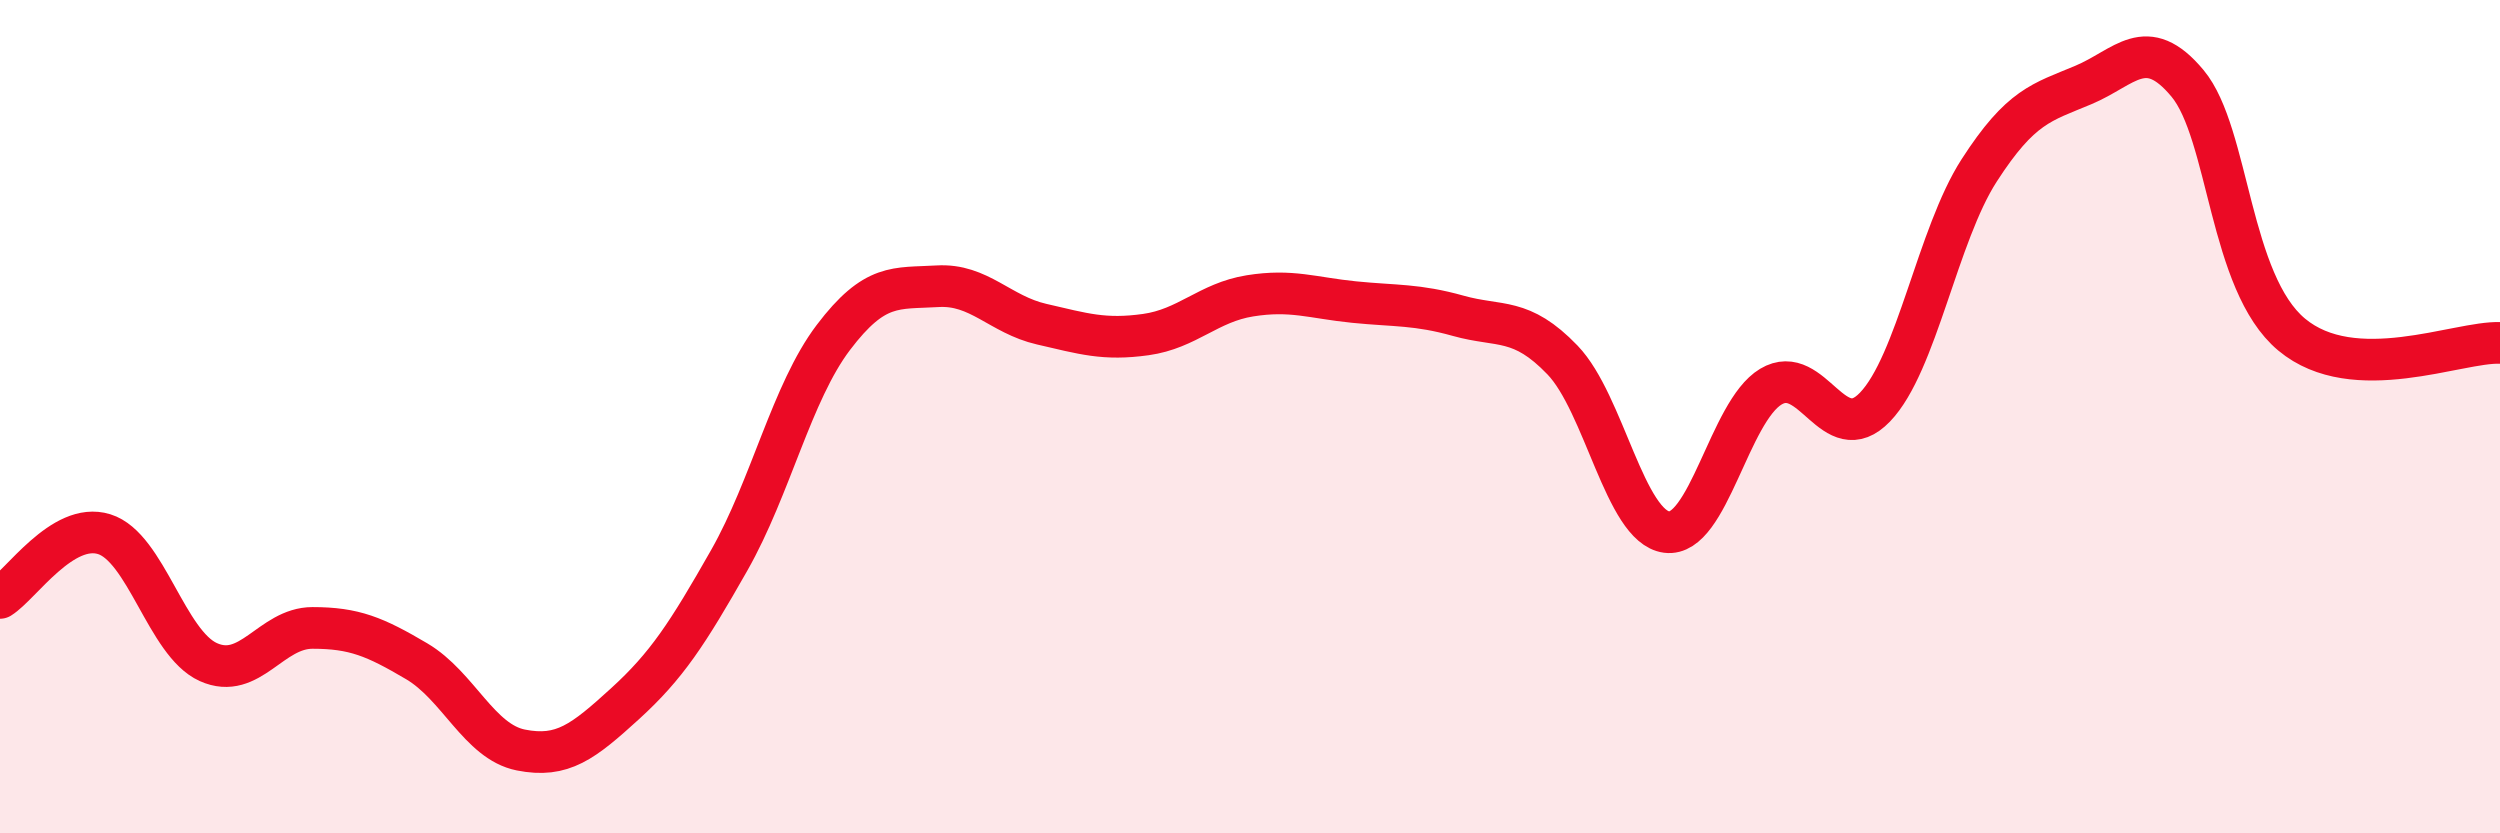
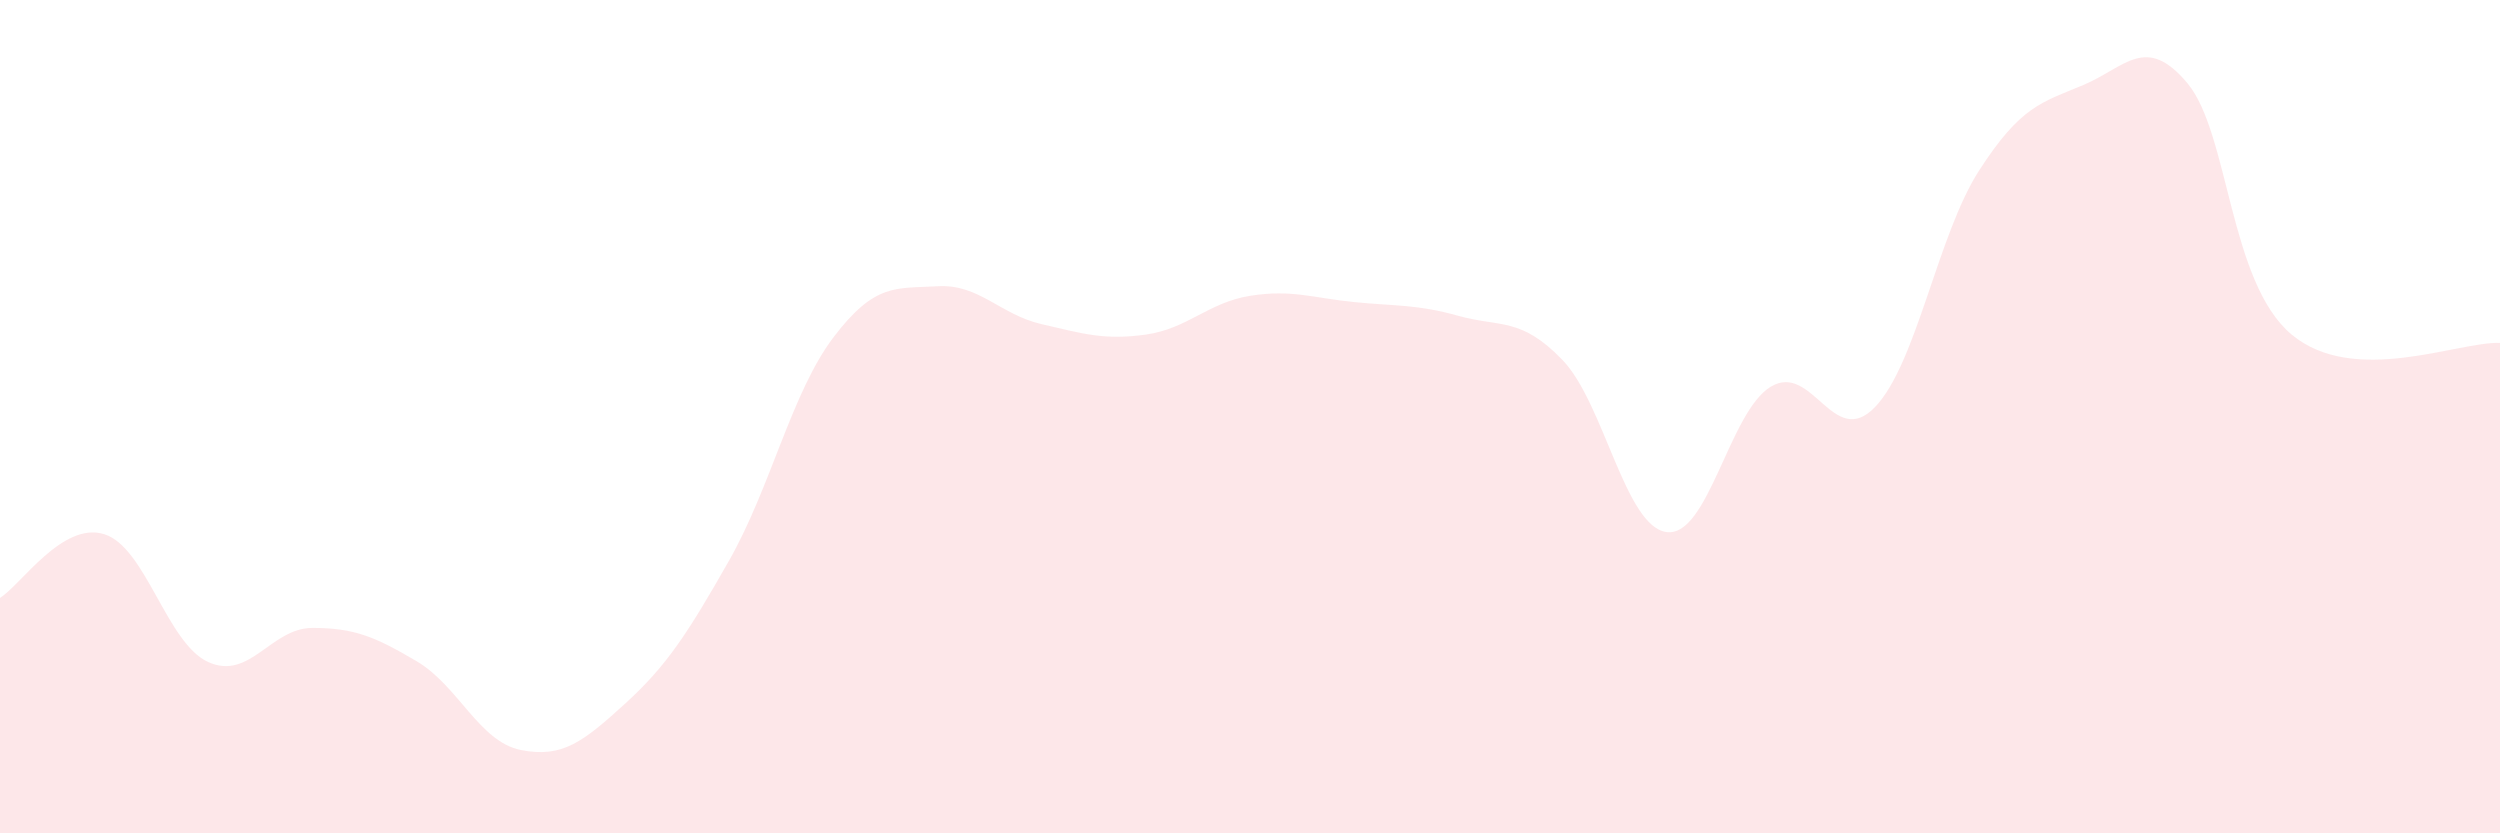
<svg xmlns="http://www.w3.org/2000/svg" width="60" height="20" viewBox="0 0 60 20">
  <path d="M 0,14.35 C 0.5,14.04 1.5,12.51 2.5,12.82 C 3.5,13.13 4,15.44 5,15.89 C 6,16.34 6.5,15.07 7.5,15.07 C 8.5,15.07 9,15.28 10,15.87 C 11,16.46 11.5,17.8 12.5,18 C 13.5,18.2 14,17.8 15,16.89 C 16,15.98 16.5,15.21 17.5,13.45 C 18.5,11.69 19,9.42 20,8.1 C 21,6.78 21.5,6.93 22.5,6.87 C 23.5,6.81 24,7.55 25,7.78 C 26,8.01 26.5,8.17 27.5,8.03 C 28.5,7.89 29,7.26 30,7.1 C 31,6.94 31.5,7.15 32.5,7.25 C 33.5,7.35 34,7.3 35,7.58 C 36,7.86 36.5,7.6 37.5,8.64 C 38.5,9.68 39,12.64 40,12.77 C 41,12.9 41.5,9.88 42.5,9.28 C 43.5,8.68 44,10.81 45,9.77 C 46,8.73 46.5,5.64 47.5,4.09 C 48.5,2.54 49,2.46 50,2.04 C 51,1.62 51.5,0.8 52.5,2 C 53.5,3.2 53.5,6.78 55,8.03 C 56.5,9.28 59,8.19 60,8.23L60 20L0 20Z" fill="#EB0A25" opacity="0.1" stroke-linecap="round" stroke-linejoin="round" />
-   <path d="M 0,14.35 C 0.5,14.04 1.5,12.51 2.5,12.82 C 3.5,13.13 4,15.44 5,15.89 C 6,16.34 6.5,15.07 7.5,15.07 C 8.5,15.07 9,15.28 10,15.87 C 11,16.46 11.5,17.8 12.5,18 C 13.5,18.2 14,17.8 15,16.89 C 16,15.98 16.5,15.21 17.5,13.45 C 18.5,11.69 19,9.42 20,8.1 C 21,6.78 21.5,6.93 22.5,6.87 C 23.5,6.81 24,7.55 25,7.78 C 26,8.01 26.5,8.17 27.5,8.03 C 28.5,7.89 29,7.26 30,7.1 C 31,6.94 31.5,7.15 32.5,7.25 C 33.5,7.35 34,7.3 35,7.58 C 36,7.86 36.5,7.6 37.5,8.64 C 38.5,9.68 39,12.64 40,12.77 C 41,12.9 41.5,9.88 42.5,9.28 C 43.5,8.68 44,10.81 45,9.77 C 46,8.73 46.5,5.64 47.5,4.09 C 48.5,2.54 49,2.46 50,2.04 C 51,1.62 51.5,0.8 52.5,2 C 53.5,3.2 53.5,6.78 55,8.03 C 56.5,9.28 59,8.19 60,8.23" stroke="#EB0A25" stroke-width="1" fill="none" stroke-linecap="round" stroke-linejoin="round" />
</svg>